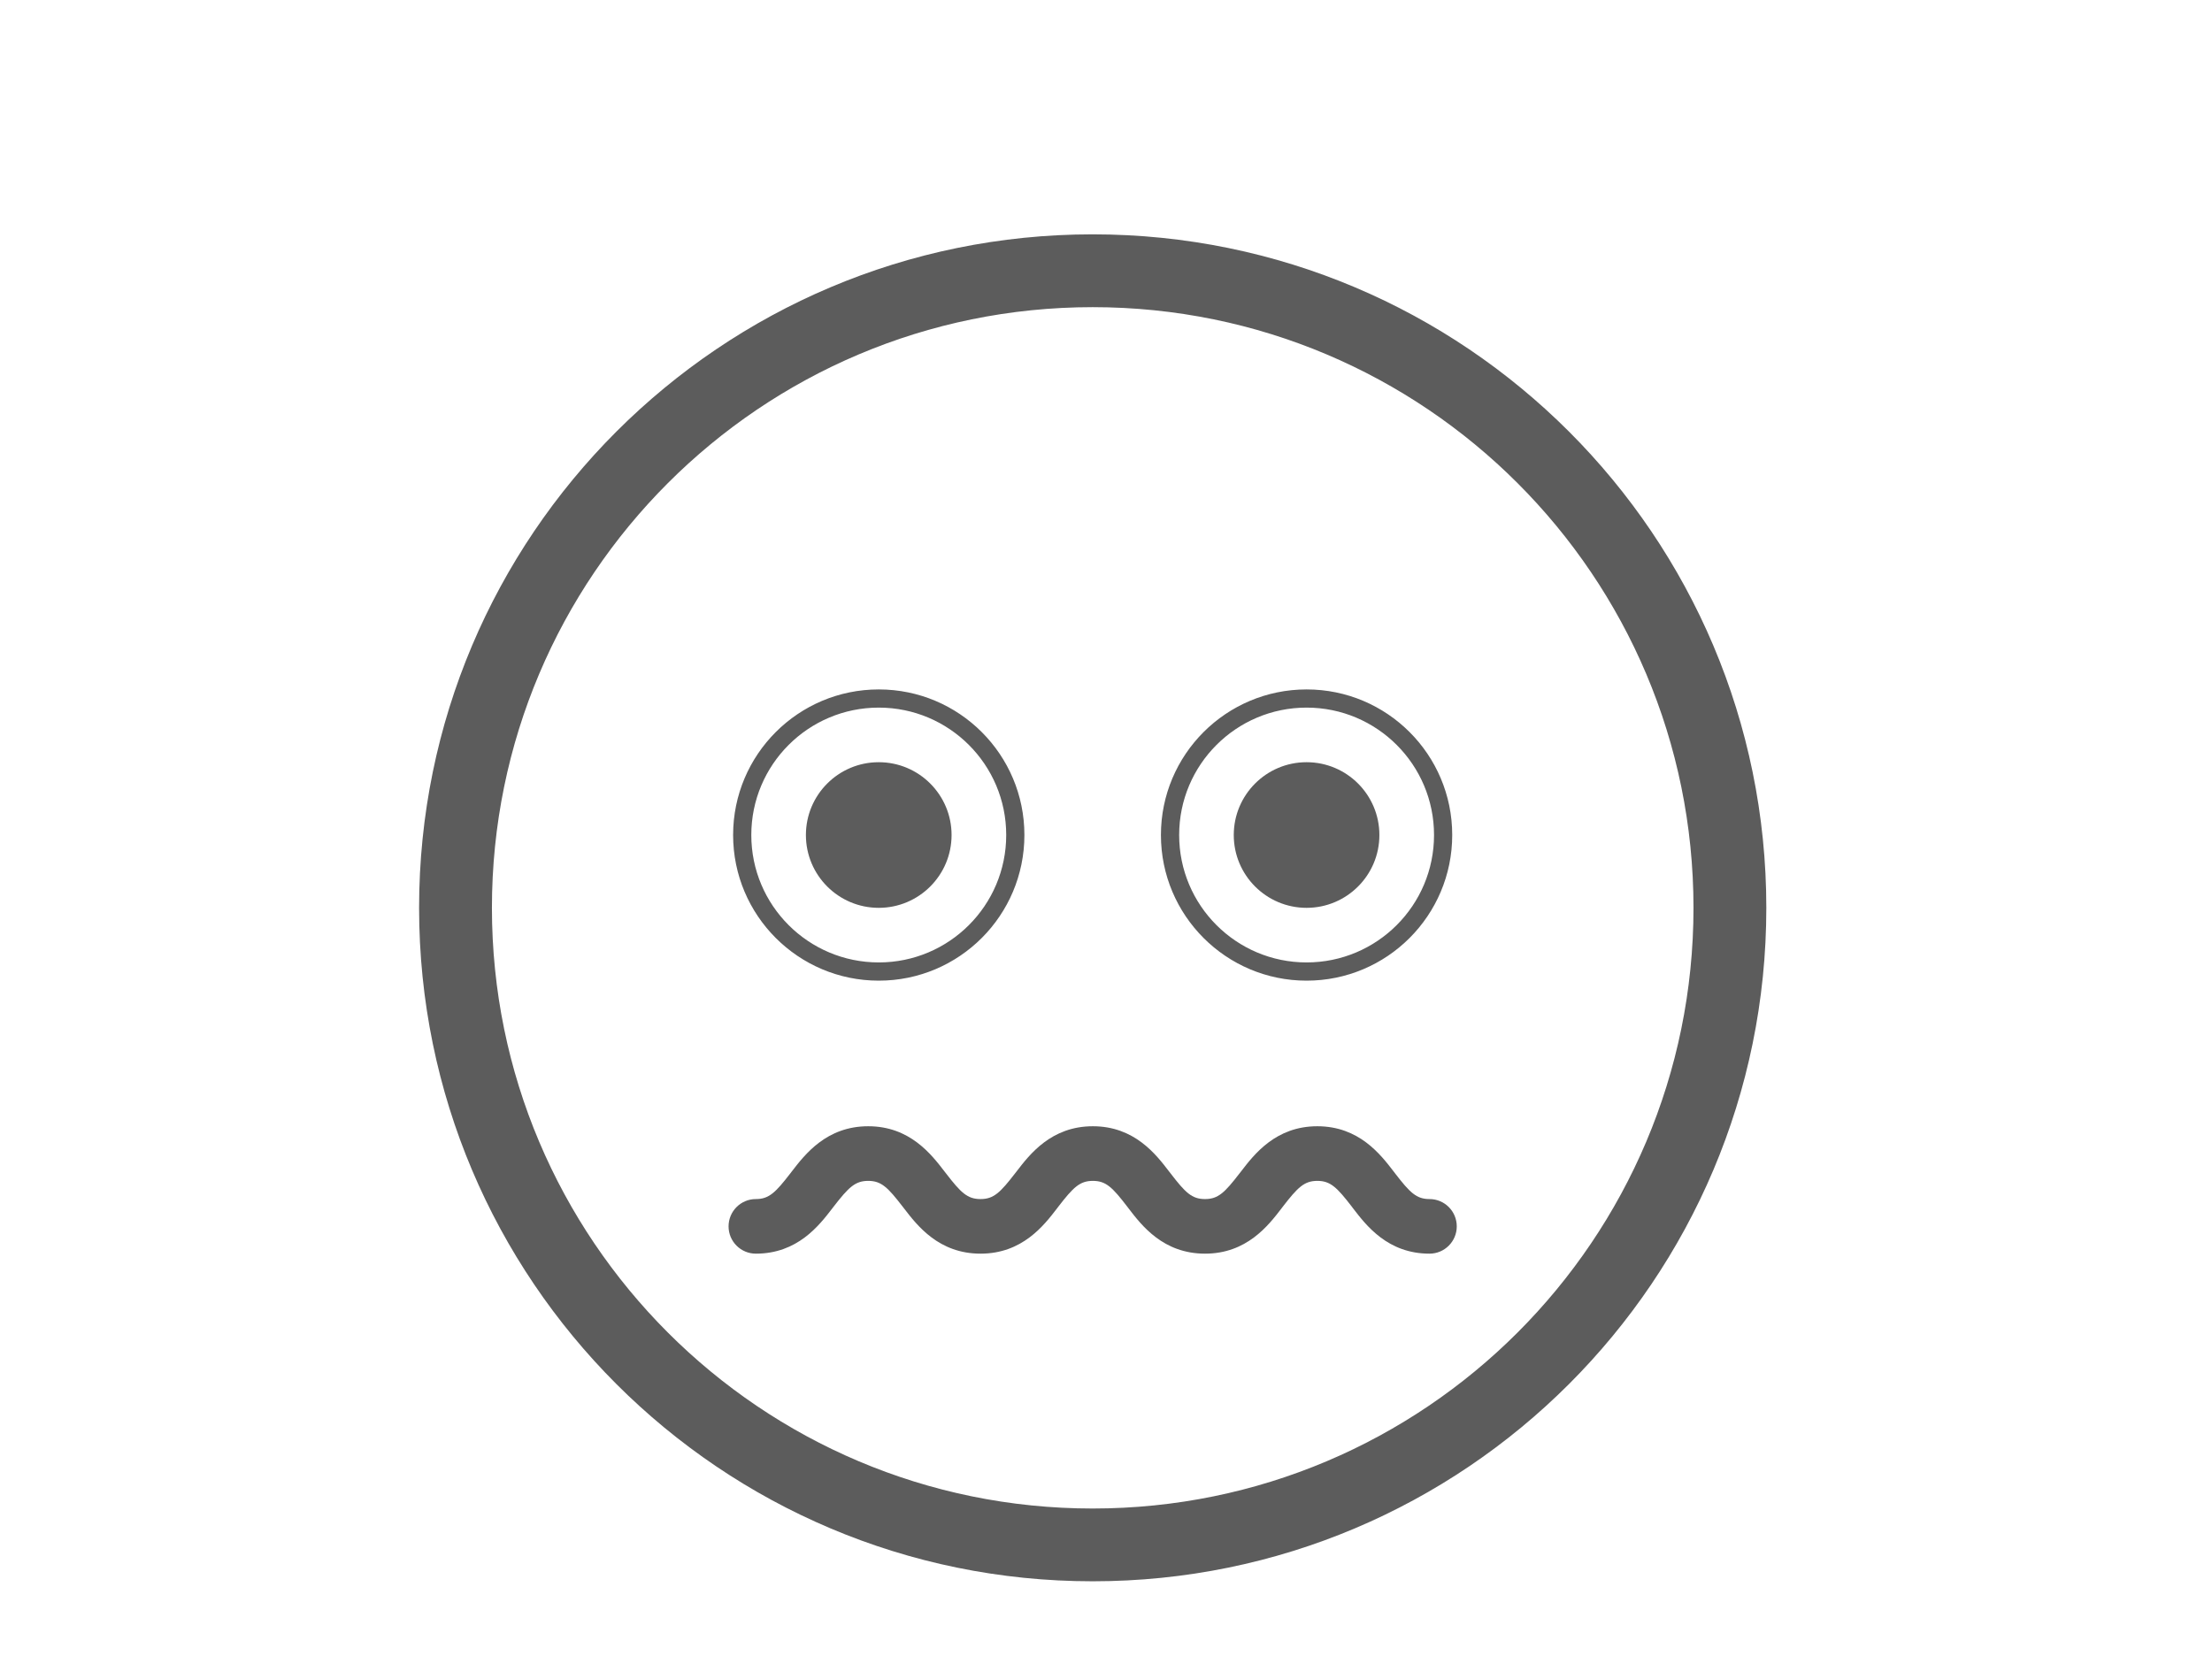
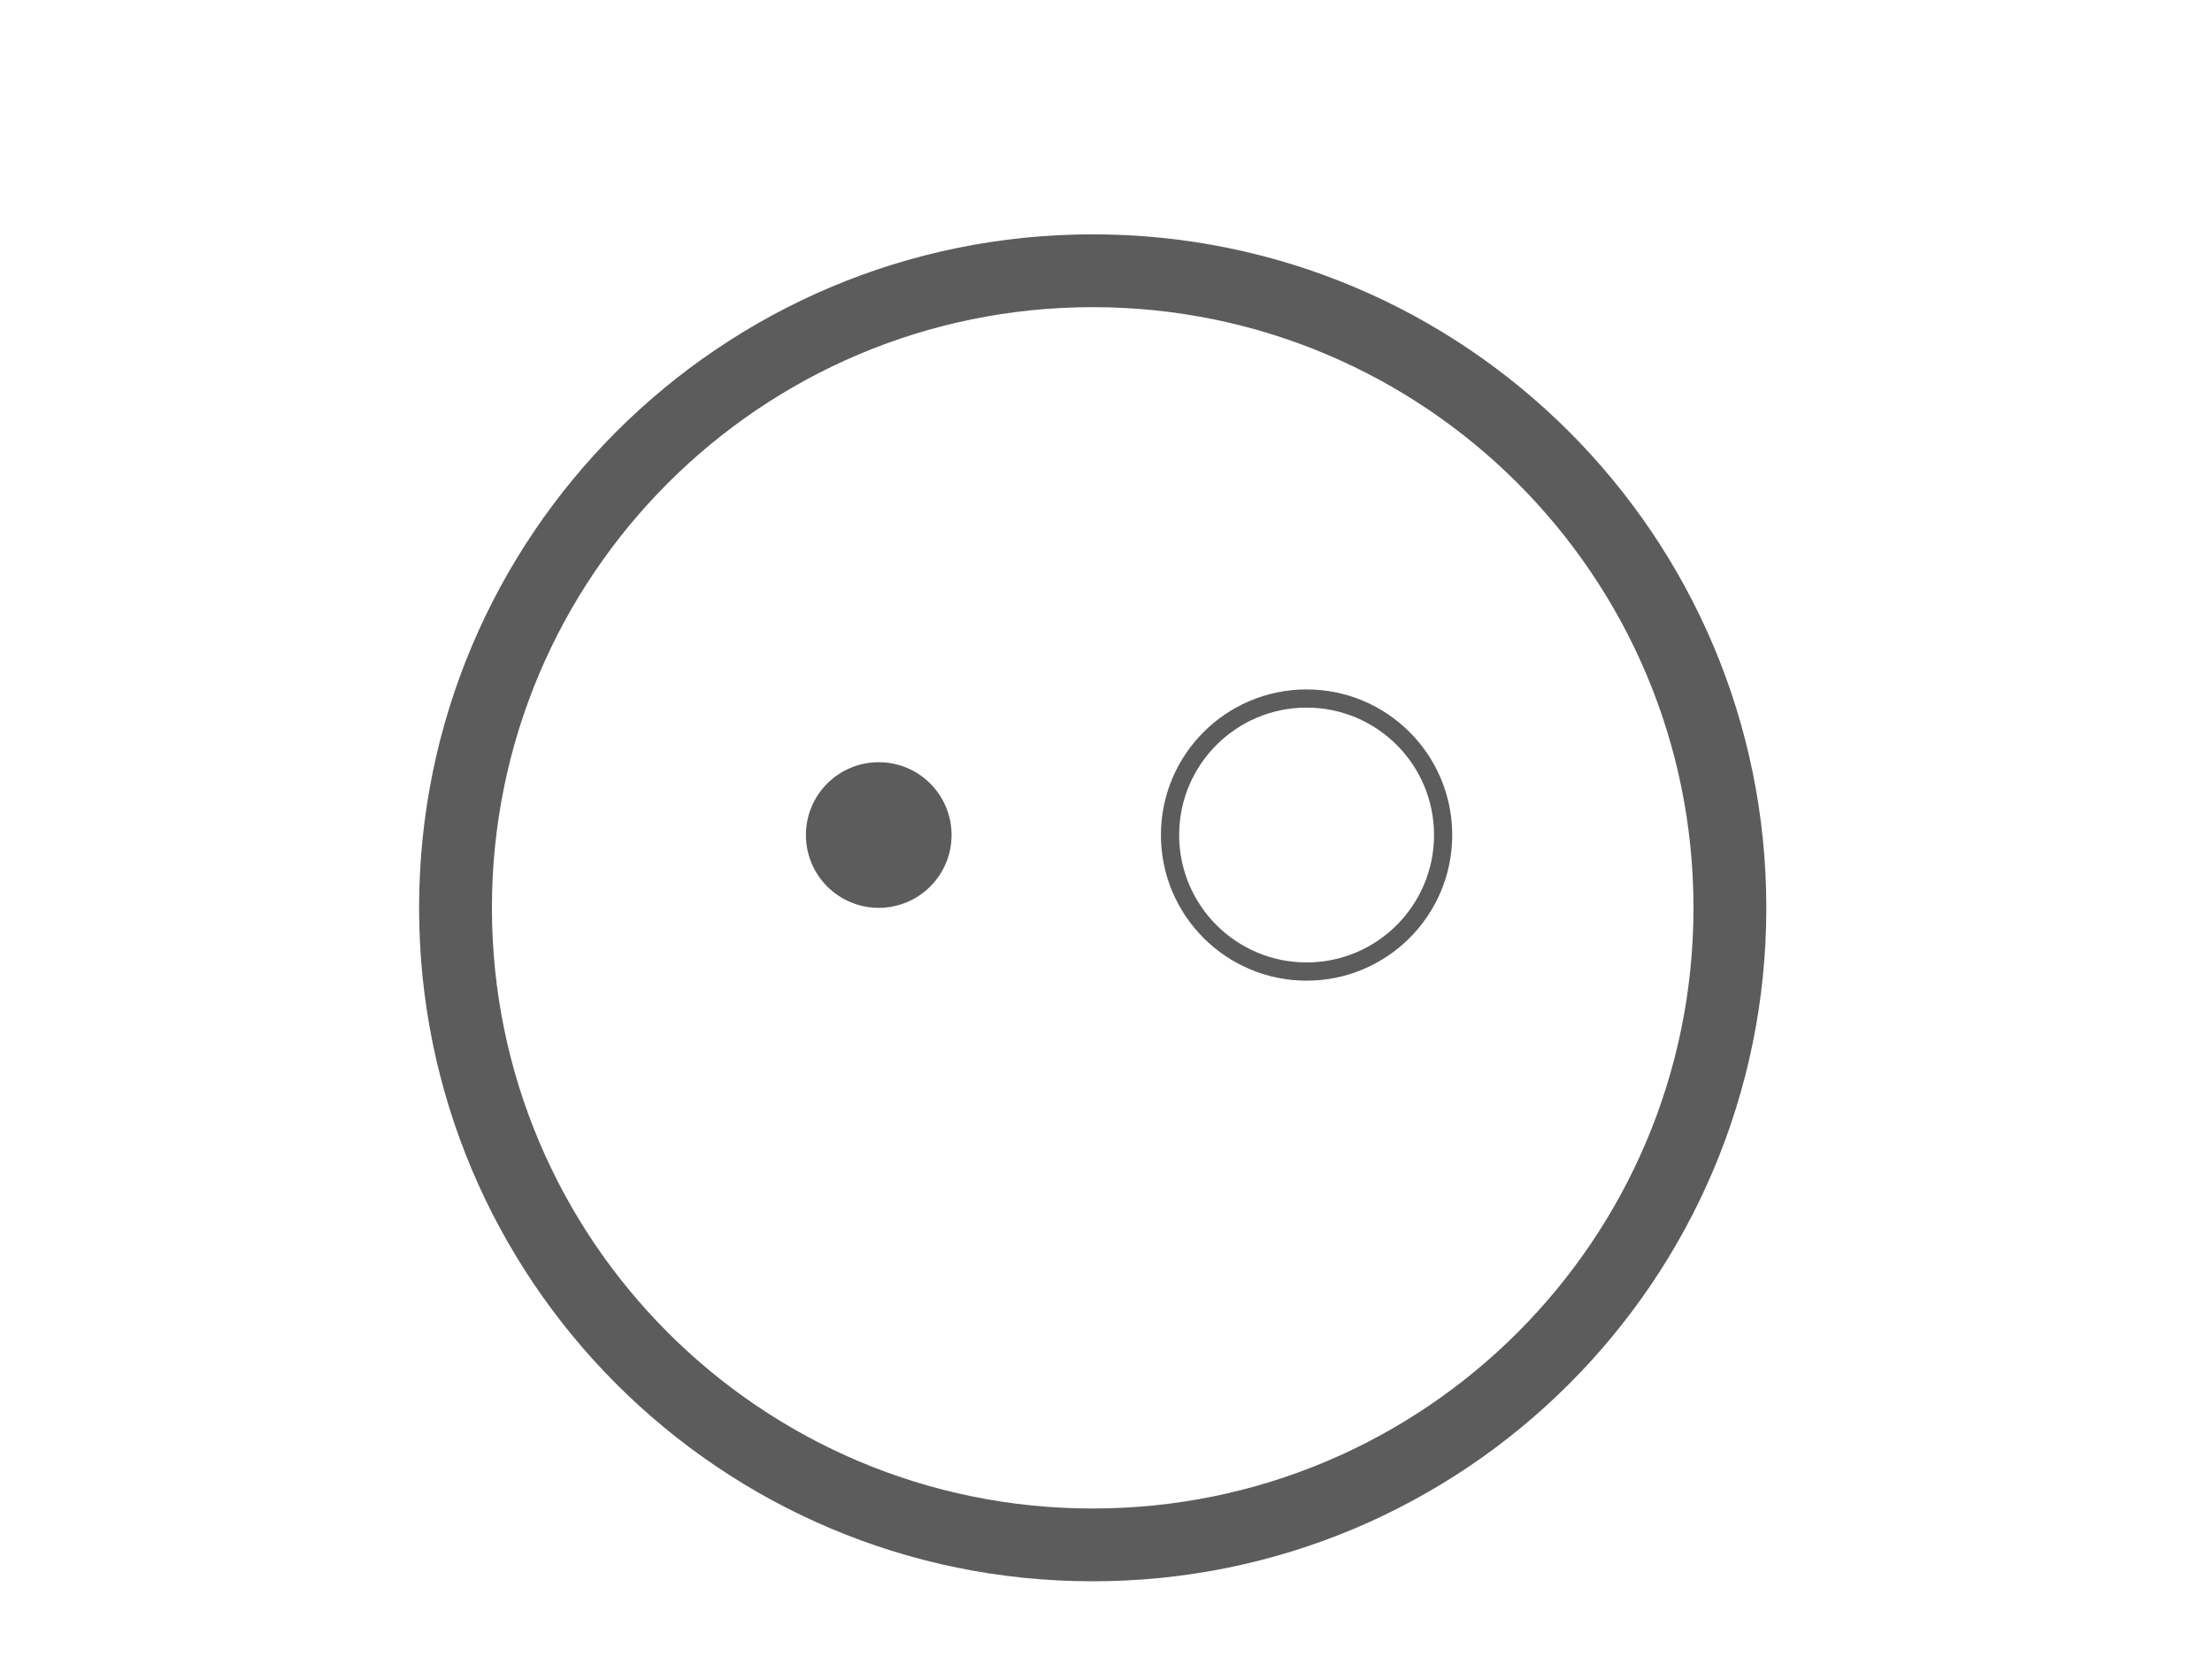
<svg xmlns="http://www.w3.org/2000/svg" width="54" height="41" viewBox="0 0 54 41" fill="none">
  <path fill-rule="evenodd" clip-rule="evenodd" d="M31.897 17.278C30.179 17.278 28.786 18.671 28.786 20.389C28.786 22.107 30.179 23.5 31.897 23.5C33.615 23.5 35.008 22.107 35.008 20.389C35.008 18.671 33.615 17.278 31.897 17.278ZM28.341 20.389C28.341 18.425 29.933 16.834 31.897 16.834C33.861 16.834 35.452 18.425 35.452 20.389C35.452 22.353 33.861 23.945 31.897 23.945C29.933 23.945 28.341 22.353 28.341 20.389Z" fill="#5C5C5C" />
-   <path d="M31.896 22.167C32.878 22.167 33.674 21.371 33.674 20.389C33.674 19.407 32.878 18.611 31.896 18.611C30.915 18.611 30.119 19.407 30.119 20.389C30.119 21.371 30.915 22.167 31.896 22.167Z" fill="#5C5C5C" />
-   <path fill-rule="evenodd" clip-rule="evenodd" d="M21.453 17.278C19.734 17.278 18.341 18.671 18.341 20.389C18.341 22.107 19.734 23.5 21.453 23.5C23.171 23.5 24.564 22.107 24.564 20.389C24.564 18.671 23.171 17.278 21.453 17.278ZM17.897 20.389C17.897 18.425 19.489 16.834 21.453 16.834C23.416 16.834 25.008 18.425 25.008 20.389C25.008 22.353 23.416 23.945 21.453 23.945C19.489 23.945 17.897 22.353 17.897 20.389Z" fill="#5C5C5C" />
  <path d="M21.452 22.167C22.434 22.167 23.23 21.371 23.23 20.389C23.23 19.407 22.434 18.611 21.452 18.611C20.47 18.611 19.674 19.407 19.674 20.389C19.674 21.371 20.47 22.167 21.452 22.167Z" fill="#5C5C5C" />
  <path fill-rule="evenodd" clip-rule="evenodd" d="M26.675 7.5C18.575 7.5 12.009 14.067 12.009 22.167C12.009 30.267 18.575 36.834 26.675 36.834C34.776 36.834 41.342 30.267 41.342 22.167C41.342 14.067 34.776 7.5 26.675 7.5ZM10.231 22.167C10.231 13.085 17.593 5.722 26.675 5.722C35.757 5.722 43.12 13.085 43.12 22.167C43.12 31.249 35.757 38.611 26.675 38.611C17.593 38.611 10.231 31.249 10.231 22.167Z" fill="#5C5C5C" />
-   <path fill-rule="evenodd" clip-rule="evenodd" d="M19.328 28.606C19.652 28.185 20.179 27.5 21.195 27.5C22.21 27.5 22.736 28.185 23.059 28.606C23.07 28.62 23.081 28.635 23.092 28.648C23.456 29.121 23.615 29.278 23.937 29.278C24.258 29.278 24.417 29.121 24.782 28.648C24.792 28.635 24.803 28.62 24.815 28.606C25.138 28.185 25.664 27.5 26.679 27.5C27.695 27.5 28.22 28.186 28.542 28.607C28.553 28.621 28.564 28.635 28.575 28.649C28.938 29.122 29.096 29.278 29.417 29.278C29.738 29.278 29.897 29.121 30.262 28.648C30.272 28.635 30.283 28.62 30.295 28.606C30.618 28.185 31.144 27.5 32.159 27.5C33.175 27.5 33.701 28.186 34.024 28.607C34.035 28.621 34.045 28.635 34.056 28.649C34.42 29.122 34.578 29.278 34.897 29.278C35.265 29.278 35.563 29.576 35.563 29.945C35.563 30.313 35.265 30.611 34.897 30.611C33.881 30.611 33.355 29.926 33.032 29.505C33.021 29.49 33.01 29.476 33 29.462C32.635 28.989 32.477 28.834 32.159 28.834C31.841 28.834 31.683 28.989 31.317 29.463C31.307 29.476 31.297 29.49 31.286 29.504C30.962 29.926 30.435 30.611 29.417 30.611C28.398 30.611 27.872 29.925 27.549 29.503C27.538 29.489 27.528 29.475 27.518 29.462C27.154 28.988 26.997 28.834 26.679 28.834C26.361 28.834 26.203 28.989 25.837 29.463C25.827 29.476 25.817 29.49 25.806 29.504C25.482 29.926 24.955 30.611 23.937 30.611C22.919 30.611 22.392 29.926 22.068 29.504C22.057 29.49 22.046 29.476 22.036 29.463C21.671 28.989 21.513 28.834 21.195 28.834C20.876 28.834 20.717 28.99 20.351 29.463C20.34 29.477 20.329 29.491 20.318 29.506C19.994 29.927 19.468 30.611 18.452 30.611C18.084 30.611 17.786 30.313 17.786 29.945C17.786 29.576 18.084 29.278 18.452 29.278C18.771 29.278 18.93 29.122 19.296 28.648C19.306 28.634 19.317 28.62 19.328 28.606Z" fill="#5C5C5C" />
</svg>